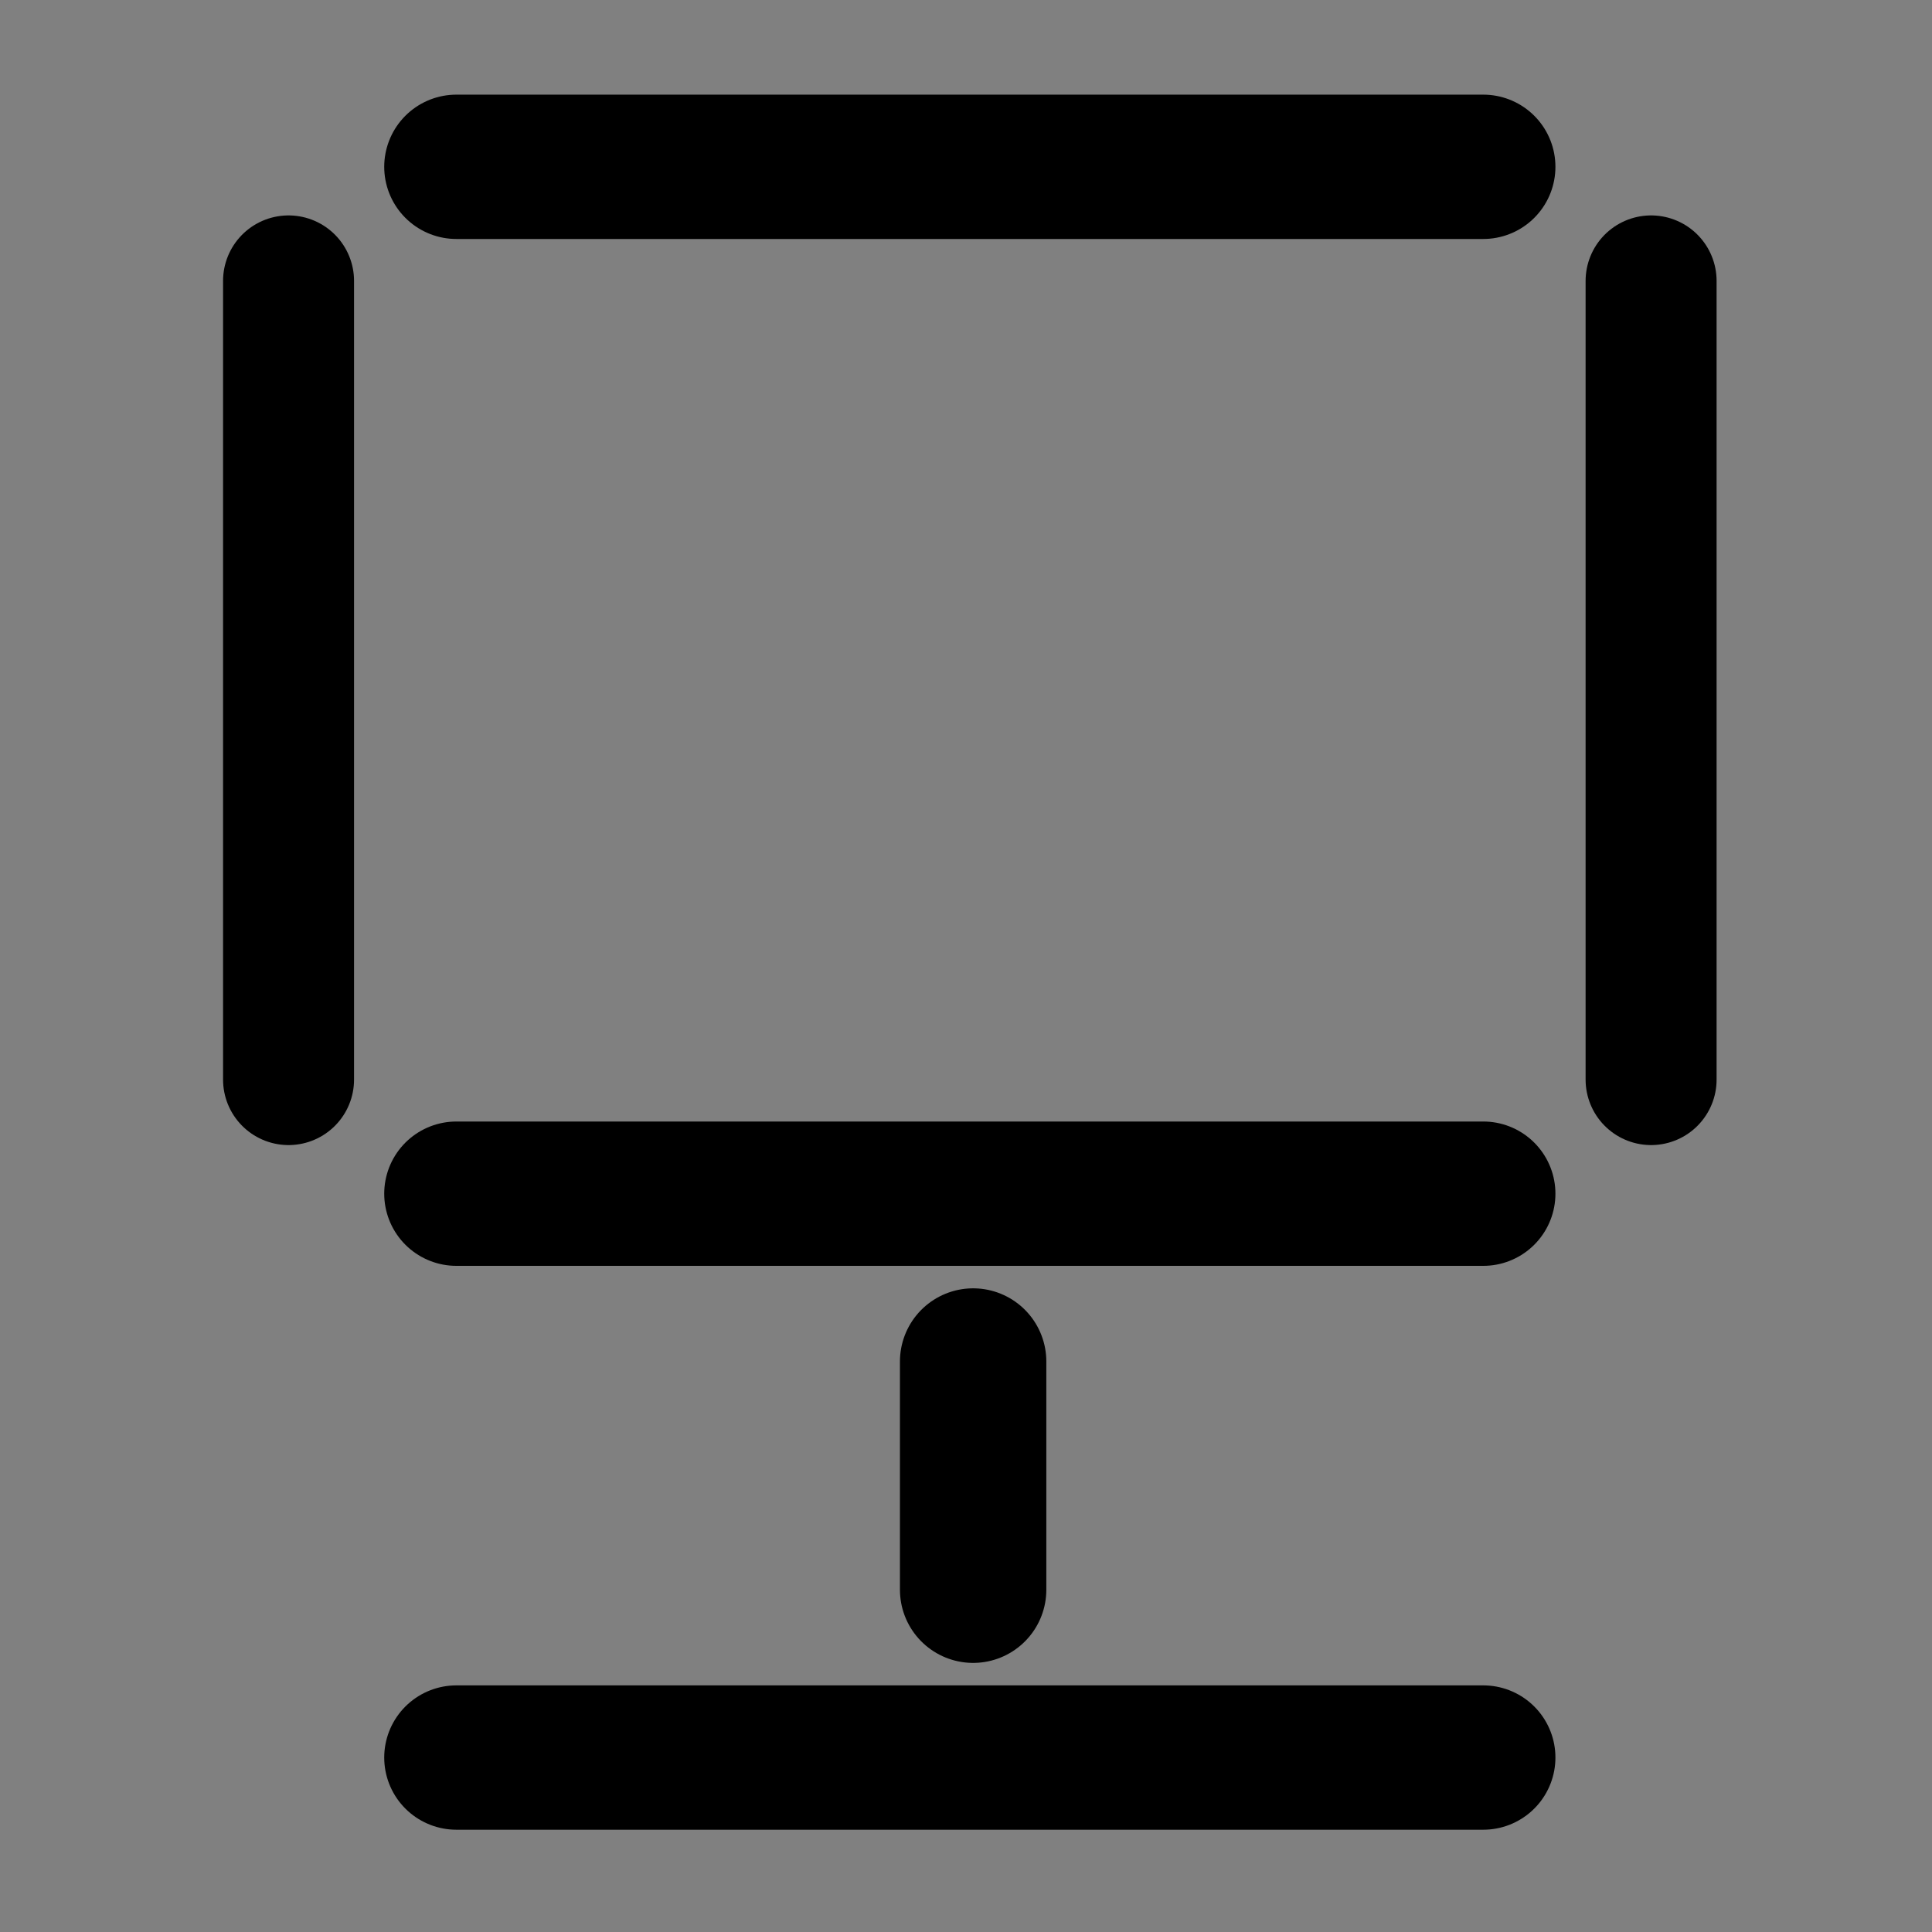
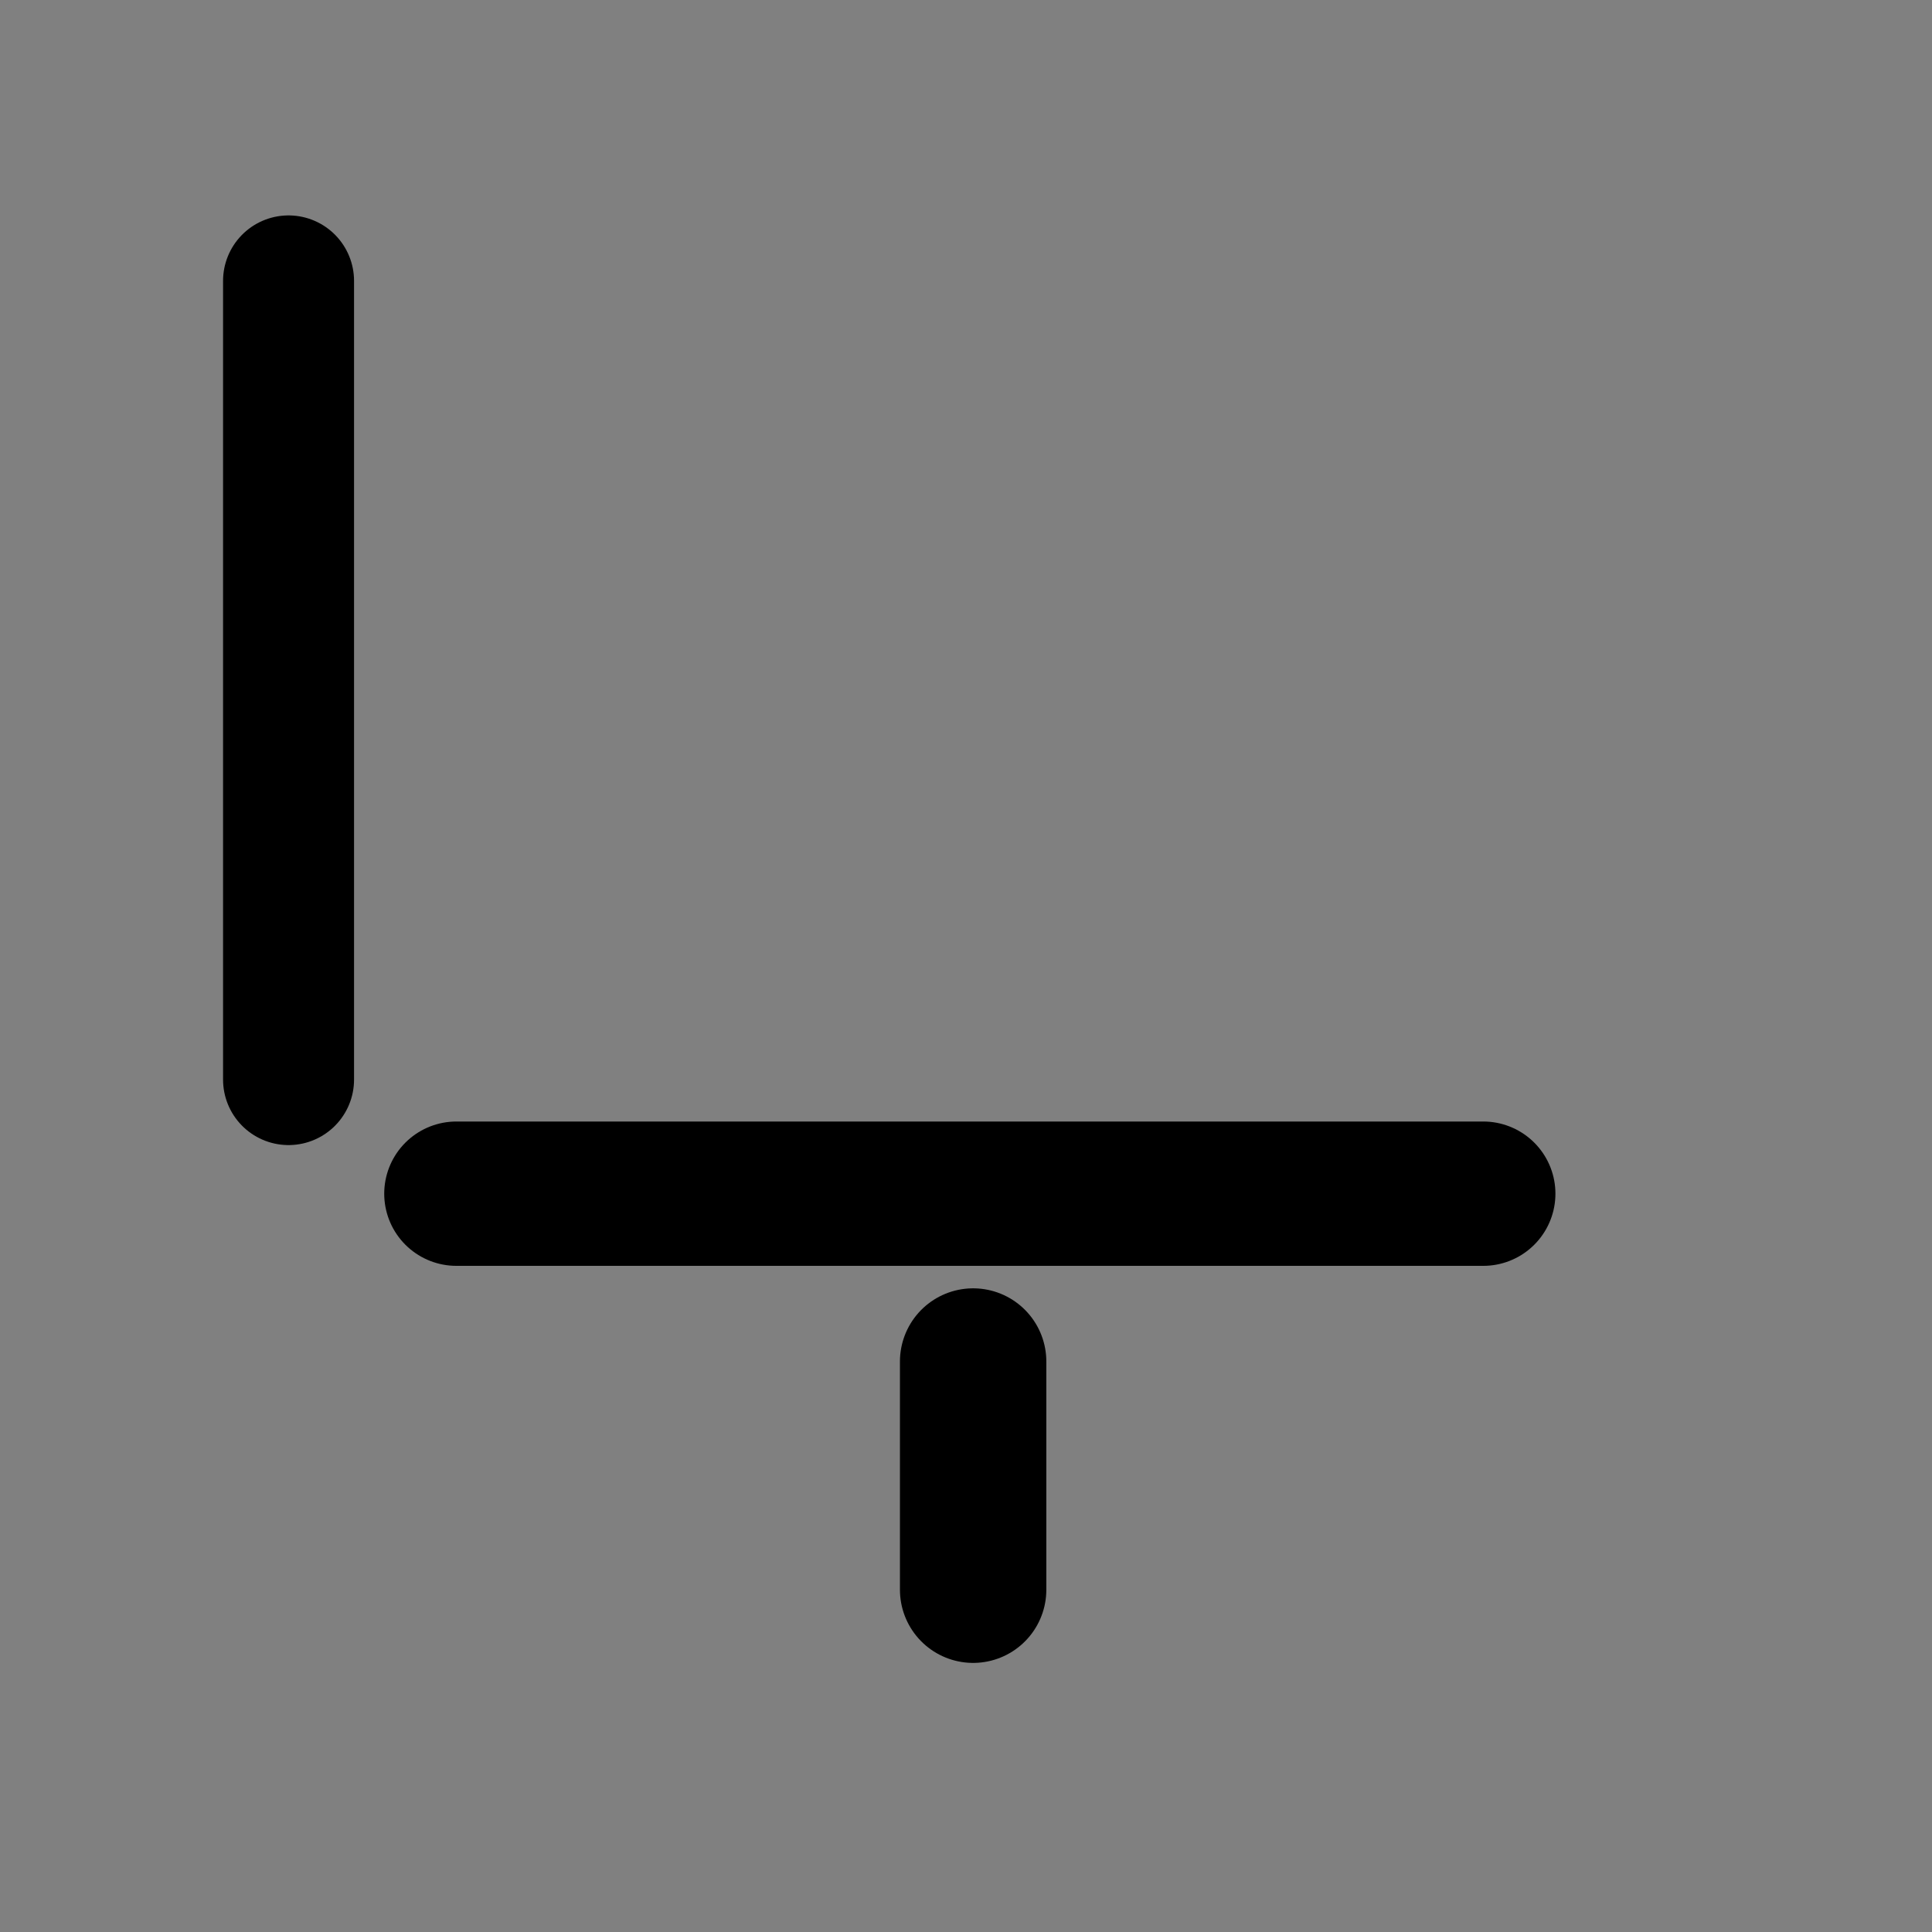
<svg xmlns="http://www.w3.org/2000/svg" xmlns:ns1="http://www.inkscape.org/namespaces/inkscape" xmlns:ns2="http://sodipodi.sourceforge.net/DTD/sodipodi-0.dtd" width="64" height="64" viewBox="0 0 16.933 16.933" version="1.1" id="svg5241" ns1:version="0.92.4 (5da689c313, 2019-01-14)" ns2:docname="use_pc.svg">
  <rect x="0" y="0" width="16.933" height="16.933" fill="#808080" stroke="none" />
  <defs id="defs5235" />
  <ns2:namedview id="base" pagecolor="#ffffff" bordercolor="#666666" borderopacity="1.0" ns1:pageopacity="0.0" ns1:pageshadow="2" ns1:zoom="8.2683333" ns1:cx="37.792208" ns1:cy="26.883117" ns1:document-units="mm" ns1:current-layer="layer1" showgrid="true" units="px" ns1:window-width="1920" ns1:window-height="1122" ns1:window-x="0" ns1:window-y="49" ns1:window-maximized="1">
    <ns1:grid type="xygrid" id="grid5786" />
  </ns2:namedview>
  <g ns1:label="レイヤー 1" ns1:groupmode="layer" id="layer1" transform="translate(0,-280.067)">
-     <rect style="fill:#f4eed7;fill-opacity:1;stroke:#000000;stroke-width:1.265;stroke-linejoin:round;stroke-miterlimit:4;stroke-dasharray:none;stroke-opacity:1" id="rect5791" width="9" height="1.3850911e-05" x="4" y="281.529" />
    <rect style="fill:#f4eed7;fill-opacity:1;stroke:#000000;stroke-width:1.265;stroke-linejoin:round;stroke-miterlimit:4;stroke-dasharray:none;stroke-opacity:1" id="rect5791-8" width="9" height="1.3850911e-05" x="4" y="290.529" />
-     <rect style="fill:#f4eed7;fill-opacity:1;stroke:#000000;stroke-width:1.148;stroke-linejoin:round;stroke-miterlimit:4;stroke-dasharray:none;stroke-opacity:1" id="rect5791-8-4" width="1.8908711e-05" height="7" x="14.471" y="282.529" />
    <rect style="fill:#f4eed7;fill-opacity:1;stroke:#000000;stroke-width:1.148;stroke-linejoin:round;stroke-miterlimit:4;stroke-dasharray:none;stroke-opacity:1" id="rect5791-8-4-0" width="1.8908711e-05" height="7" x="2.529" y="282.529" />
    <rect style="fill:#f4eed7;fill-opacity:1;stroke:#000000;stroke-width:1.283;stroke-linejoin:round;stroke-miterlimit:4;stroke-dasharray:none;stroke-opacity:1" id="rect5791-8-4-8" width="1.8908711e-05" height="2" x="8.529" y="292" />
-     <rect style="fill:#f4eed7;fill-opacity:1;stroke:#000000;stroke-width:1.265;stroke-linejoin:round;stroke-miterlimit:4;stroke-dasharray:none;stroke-opacity:1" id="rect5791-8-0" width="9" height="1.3850911e-05" x="4" y="295.471" />
  </g>
</svg>